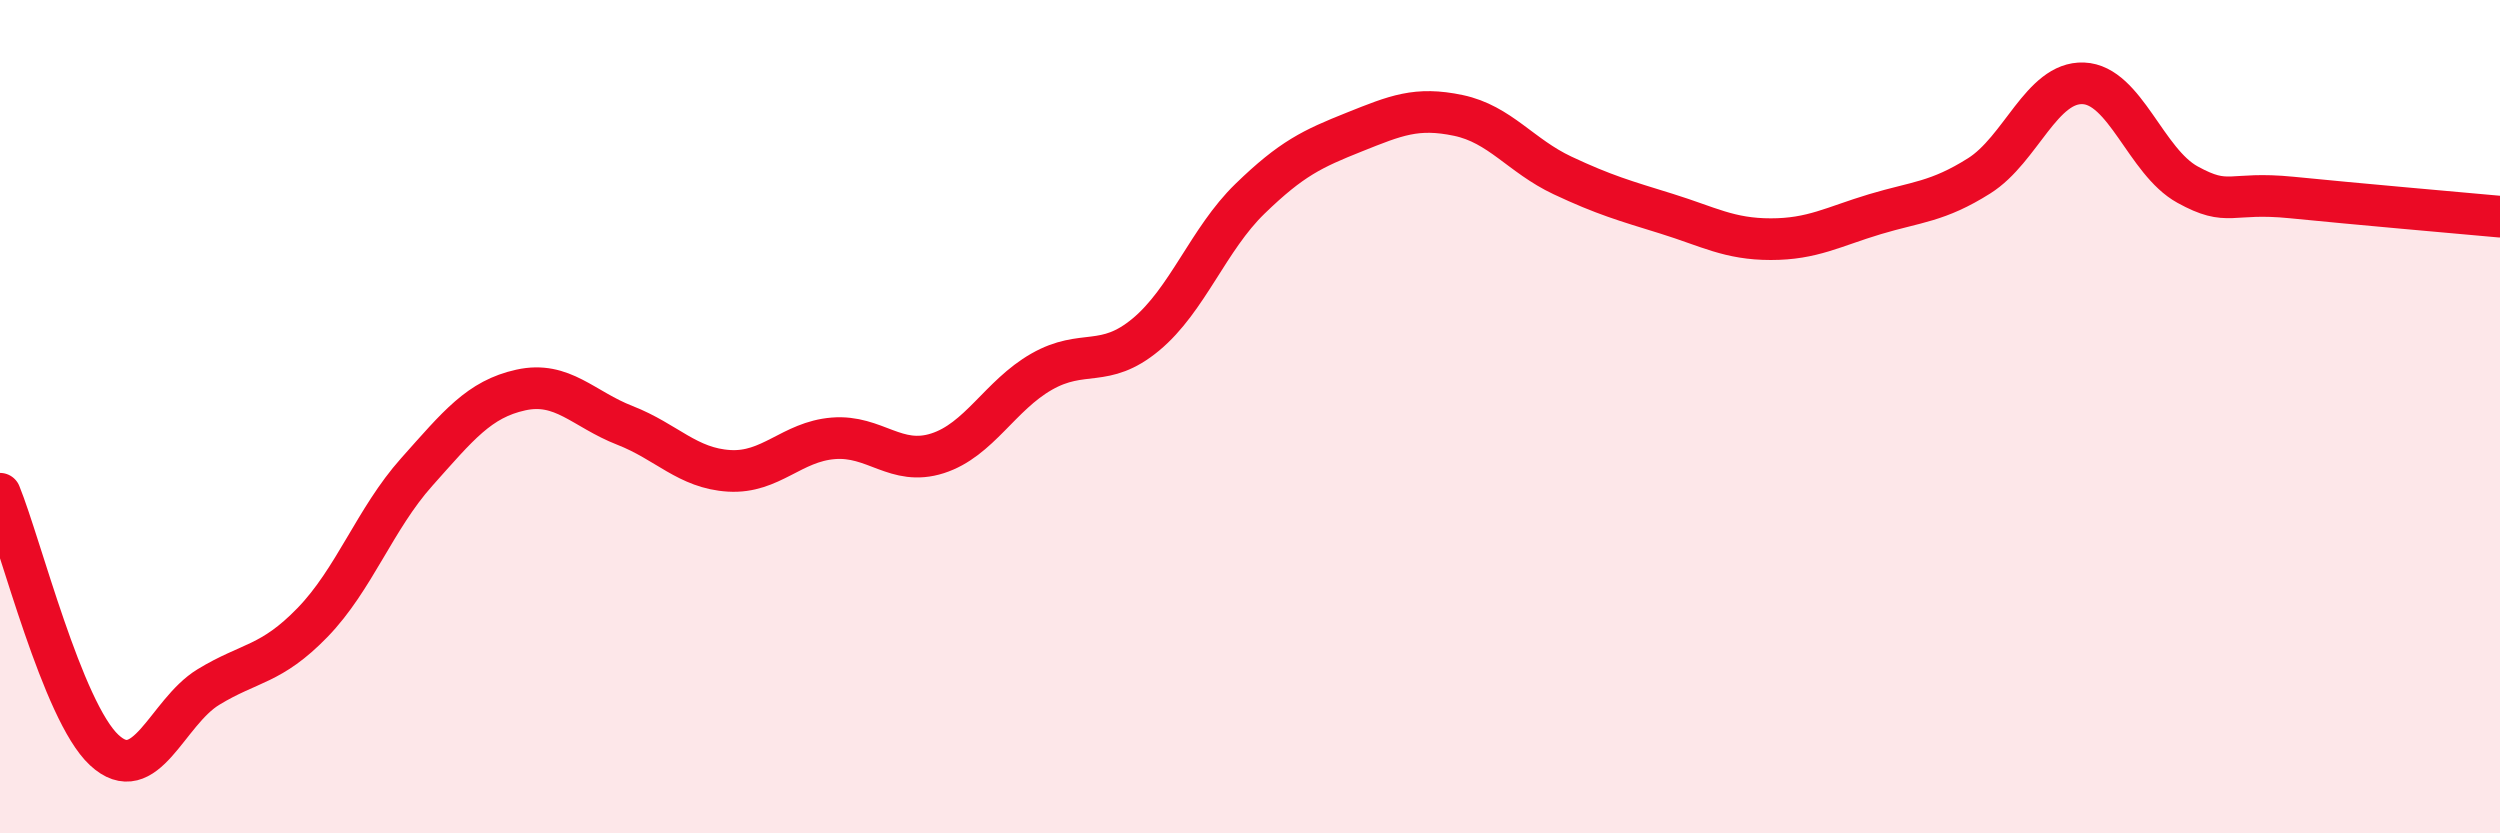
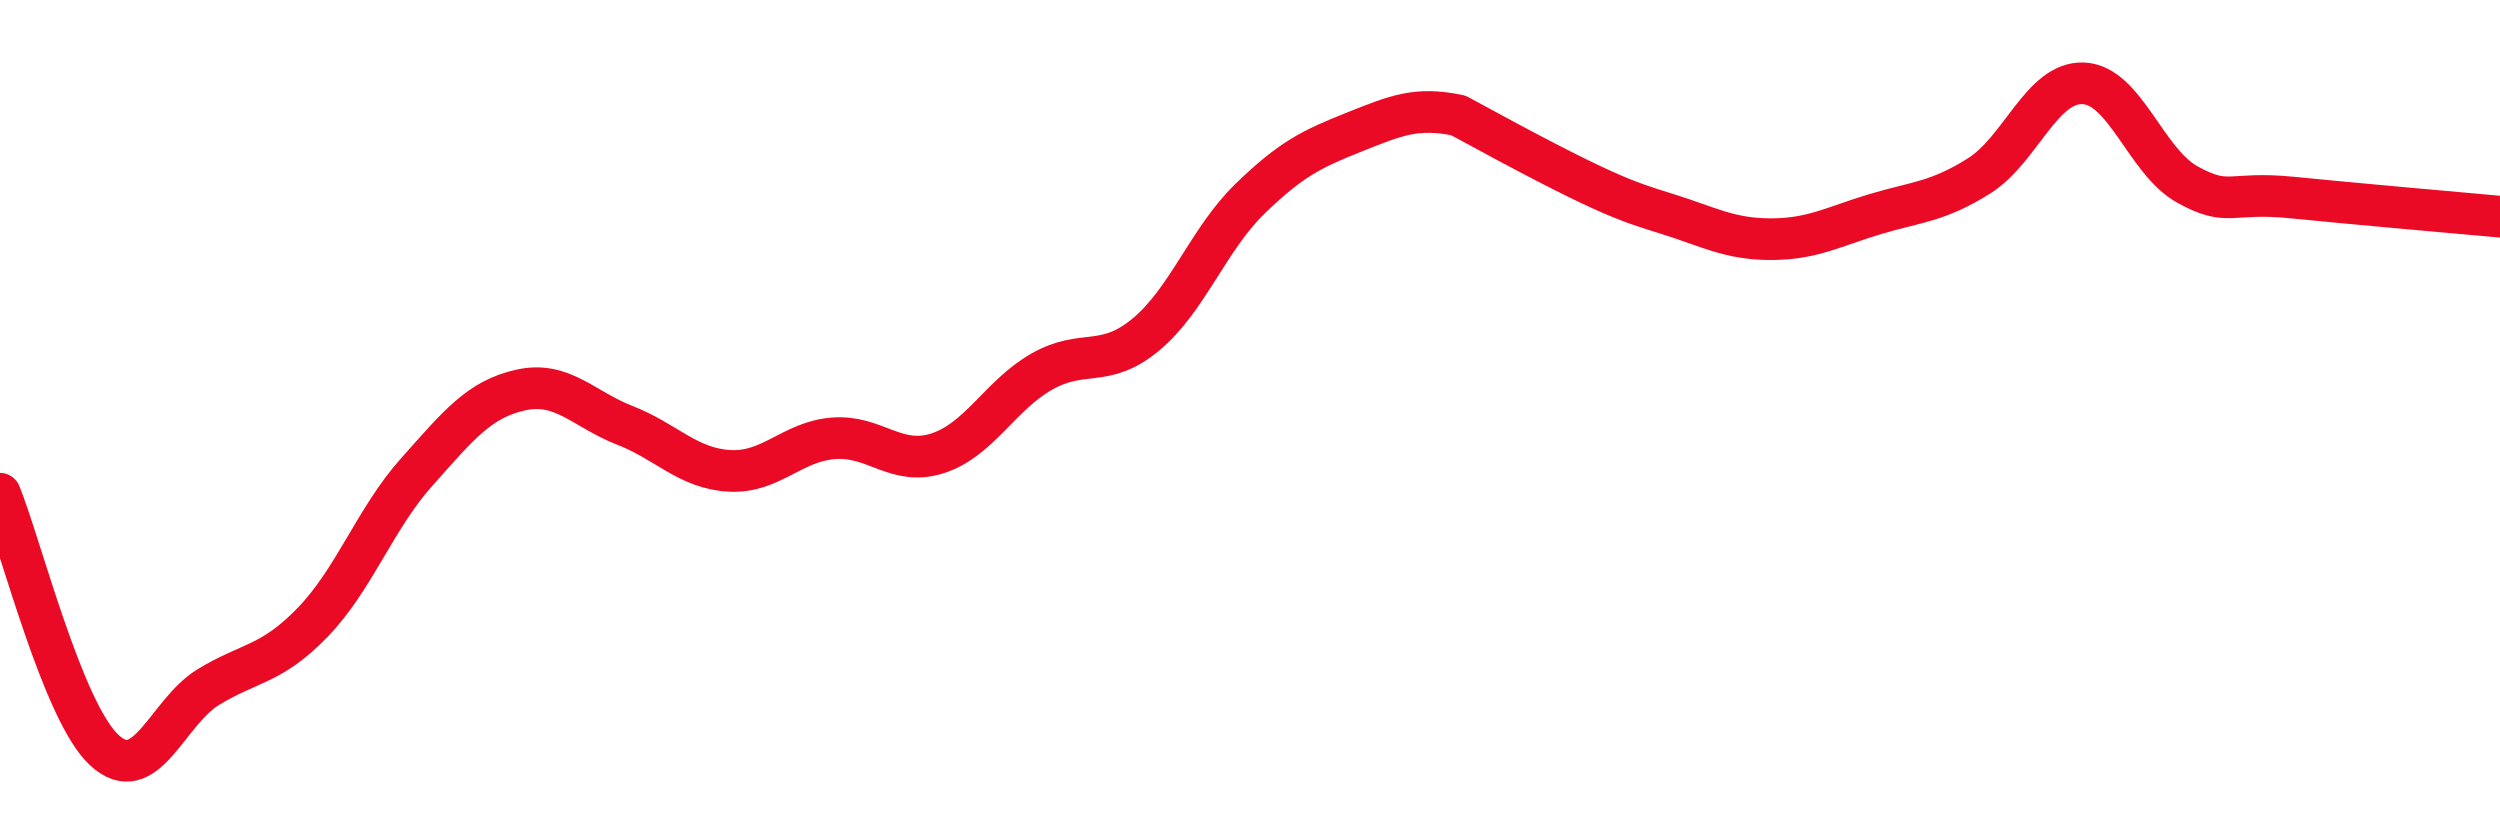
<svg xmlns="http://www.w3.org/2000/svg" width="60" height="20" viewBox="0 0 60 20">
-   <path d="M 0,11.85 C 0.5,13.08 1.5,17.07 2.5,18 C 3.5,18.93 4,17.1 5,16.49 C 6,15.88 6.5,15.97 7.5,14.94 C 8.5,13.91 9,12.45 10,11.33 C 11,10.21 11.5,9.58 12.5,9.36 C 13.5,9.14 14,9.82 15,10.21 C 16,10.6 16.5,11.24 17.5,11.3 C 18.5,11.36 19,10.6 20,10.52 C 21,10.44 21.5,11.2 22.5,10.88 C 23.5,10.56 24,9.49 25,8.92 C 26,8.35 26.5,8.86 27.5,8.03 C 28.5,7.2 29,5.74 30,4.77 C 31,3.8 31.5,3.57 32.5,3.17 C 33.5,2.77 34,2.56 35,2.77 C 36,2.98 36.5,3.74 37.5,4.21 C 38.5,4.68 39,4.82 40,5.13 C 41,5.44 41.5,5.74 42.5,5.74 C 43.5,5.74 44,5.44 45,5.14 C 46,4.84 46.5,4.85 47.5,4.22 C 48.5,3.59 49,1.96 50,2 C 51,2.04 51.5,3.88 52.5,4.43 C 53.5,4.98 53.5,4.59 55,4.74 C 56.5,4.89 59,5.11 60,5.2L60 20L0 20Z" fill="#EB0A25" opacity="0.1" stroke-linecap="round" stroke-linejoin="round" />
-   <path d="M 0,11.85 C 0.5,13.08 1.5,17.07 2.5,18 C 3.5,18.93 4,17.1 5,16.49 C 6,15.88 6.5,15.97 7.5,14.94 C 8.5,13.91 9,12.45 10,11.33 C 11,10.21 11.5,9.58 12.5,9.36 C 13.5,9.14 14,9.82 15,10.21 C 16,10.6 16.5,11.24 17.5,11.3 C 18.5,11.36 19,10.6 20,10.52 C 21,10.44 21.5,11.2 22.5,10.88 C 23.5,10.56 24,9.49 25,8.92 C 26,8.35 26.5,8.86 27.5,8.03 C 28.5,7.2 29,5.74 30,4.77 C 31,3.8 31.5,3.57 32.5,3.17 C 33.5,2.77 34,2.56 35,2.77 C 36,2.98 36.5,3.74 37.5,4.21 C 38.5,4.68 39,4.82 40,5.13 C 41,5.44 41.5,5.74 42.5,5.74 C 43.5,5.74 44,5.44 45,5.14 C 46,4.84 46.5,4.85 47.5,4.22 C 48.5,3.59 49,1.96 50,2 C 51,2.04 51.5,3.88 52.5,4.43 C 53.5,4.98 53.5,4.59 55,4.74 C 56.5,4.89 59,5.11 60,5.2" stroke="#EB0A25" stroke-width="1" fill="none" stroke-linecap="round" stroke-linejoin="round" />
+   <path d="M 0,11.85 C 0.5,13.08 1.5,17.07 2.5,18 C 3.5,18.93 4,17.1 5,16.49 C 6,15.88 6.5,15.97 7.5,14.94 C 8.5,13.91 9,12.45 10,11.33 C 11,10.21 11.5,9.58 12.5,9.36 C 13.5,9.14 14,9.82 15,10.21 C 16,10.6 16.5,11.24 17.5,11.3 C 18.5,11.36 19,10.6 20,10.52 C 21,10.44 21.5,11.2 22.5,10.88 C 23.5,10.56 24,9.49 25,8.92 C 26,8.35 26.5,8.86 27.5,8.03 C 28.5,7.2 29,5.74 30,4.77 C 31,3.8 31.5,3.57 32.5,3.17 C 33.5,2.77 34,2.56 35,2.77 C 38.5,4.68 39,4.82 40,5.13 C 41,5.44 41.5,5.74 42.5,5.74 C 43.5,5.74 44,5.44 45,5.14 C 46,4.84 46.5,4.85 47.5,4.22 C 48.5,3.59 49,1.96 50,2 C 51,2.04 51.5,3.88 52.5,4.43 C 53.5,4.98 53.5,4.59 55,4.74 C 56.5,4.89 59,5.11 60,5.2" stroke="#EB0A25" stroke-width="1" fill="none" stroke-linecap="round" stroke-linejoin="round" />
</svg>